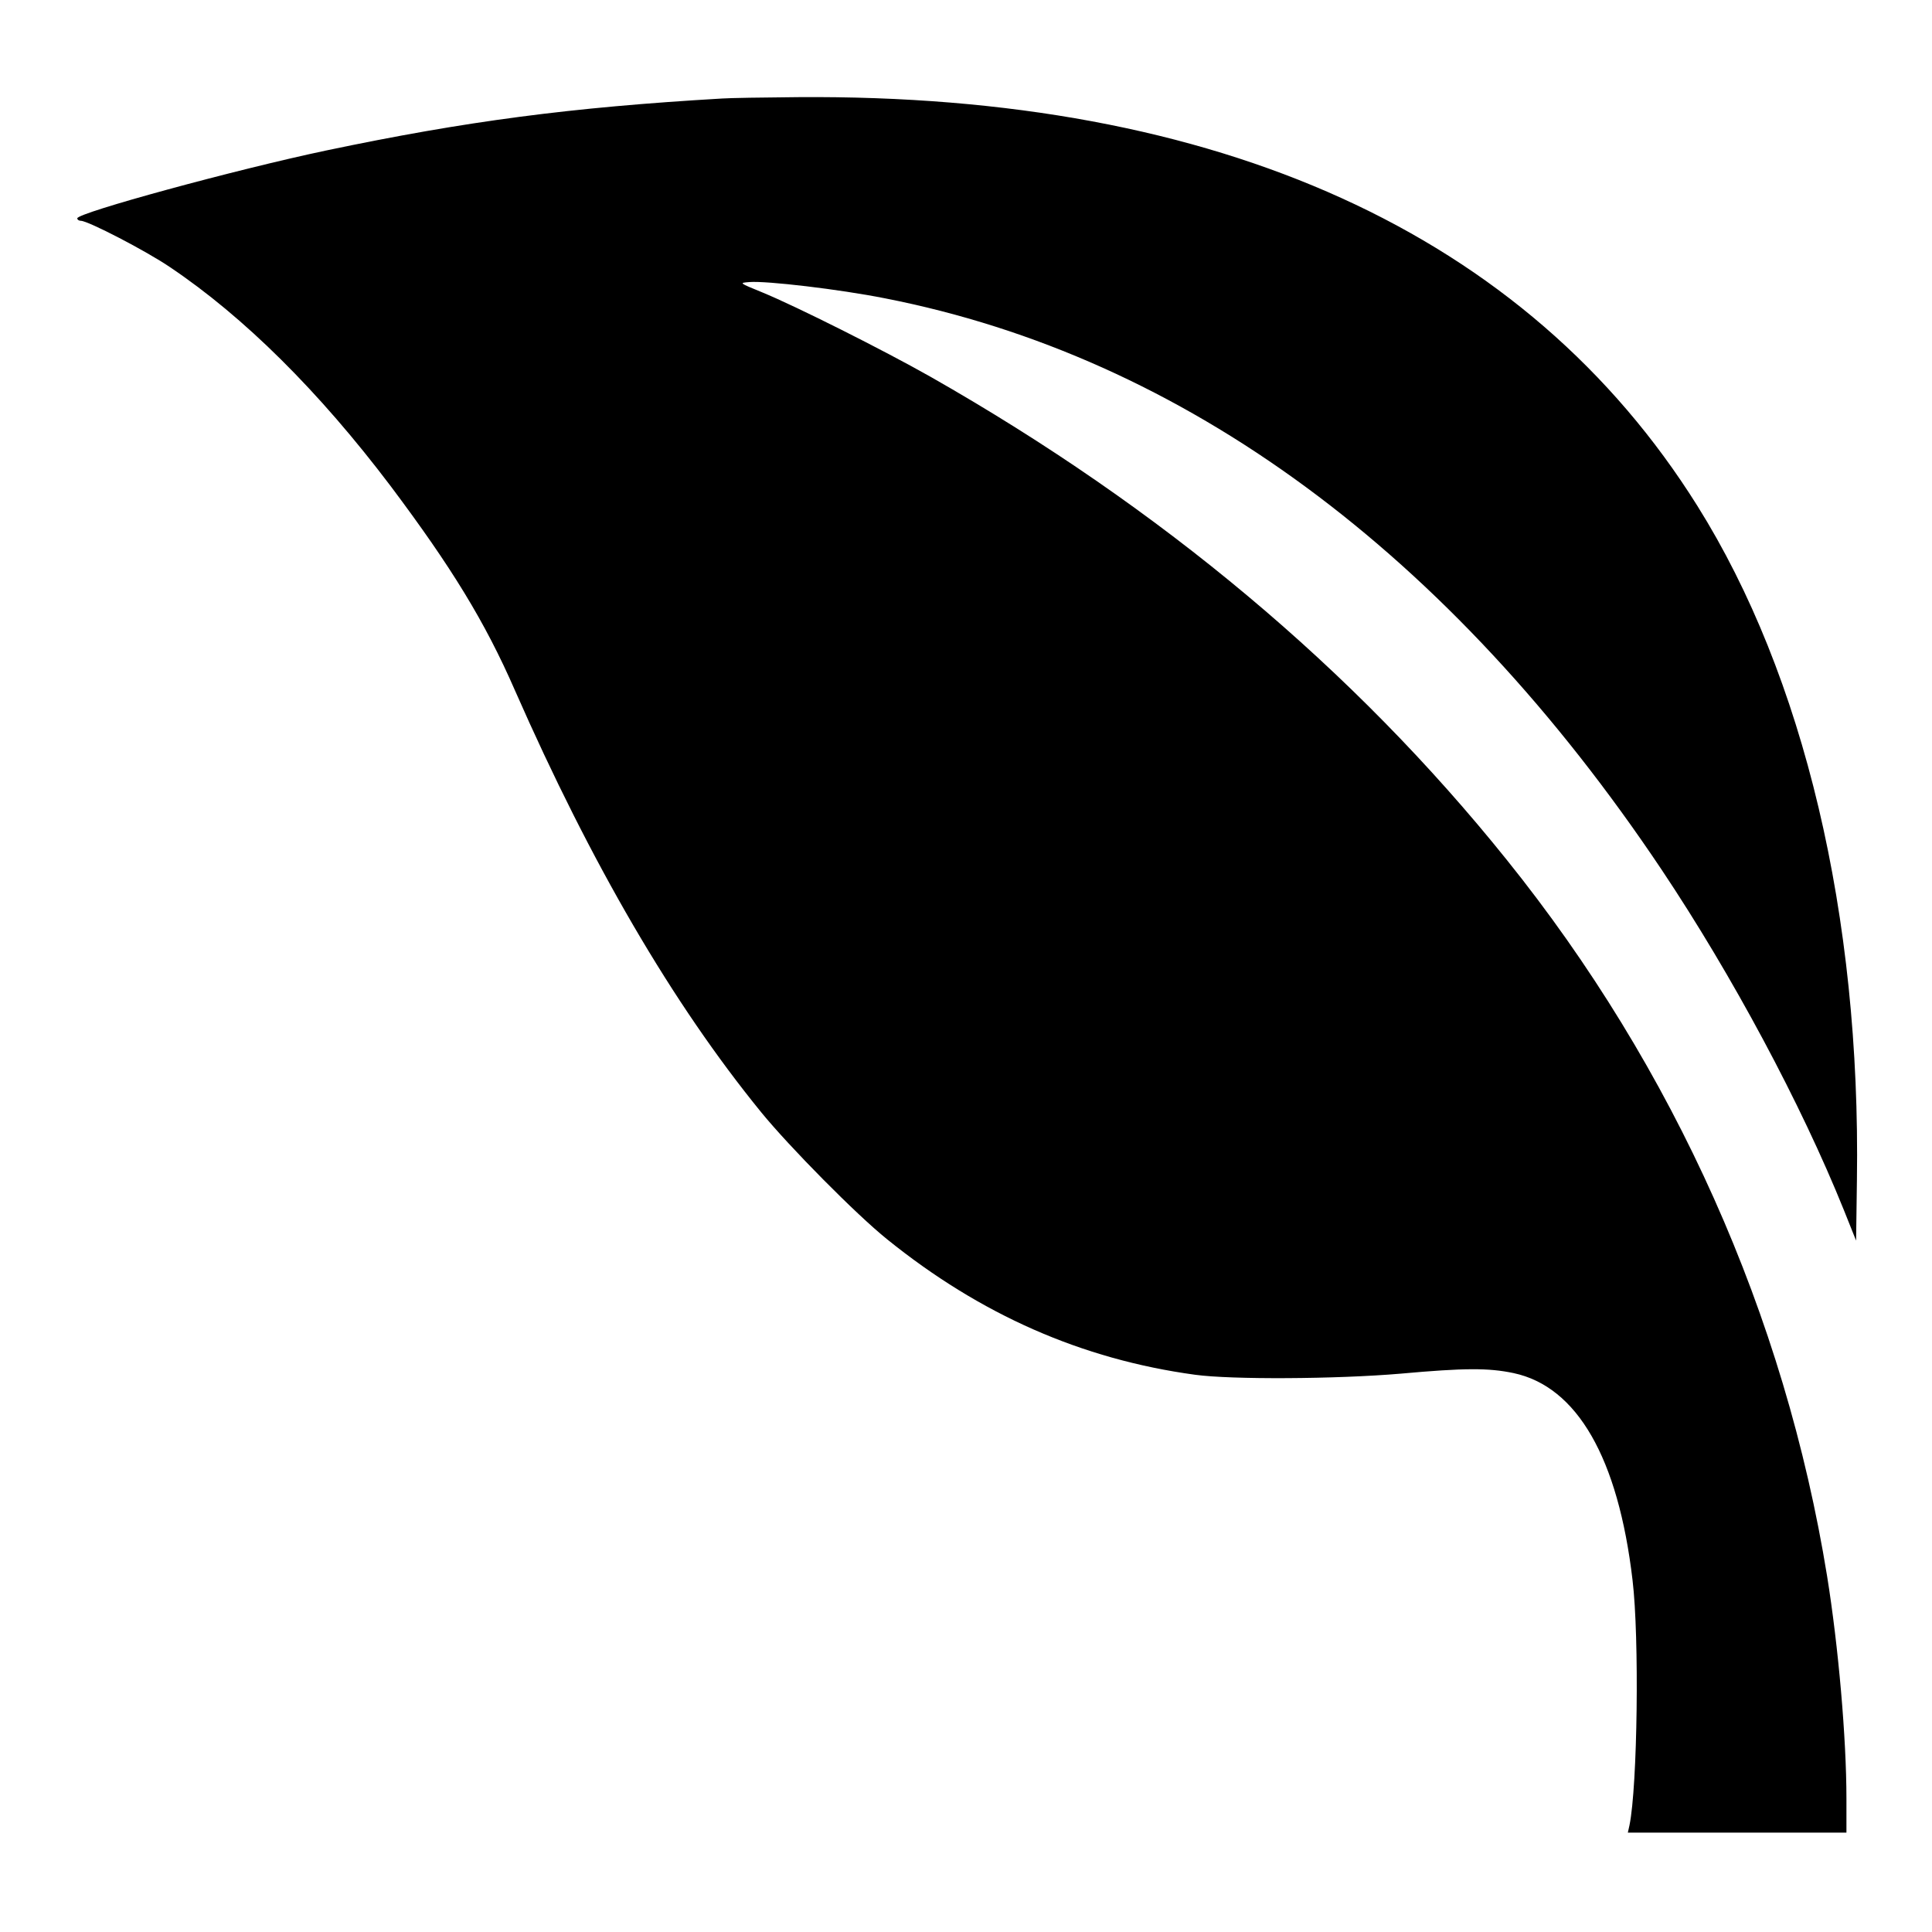
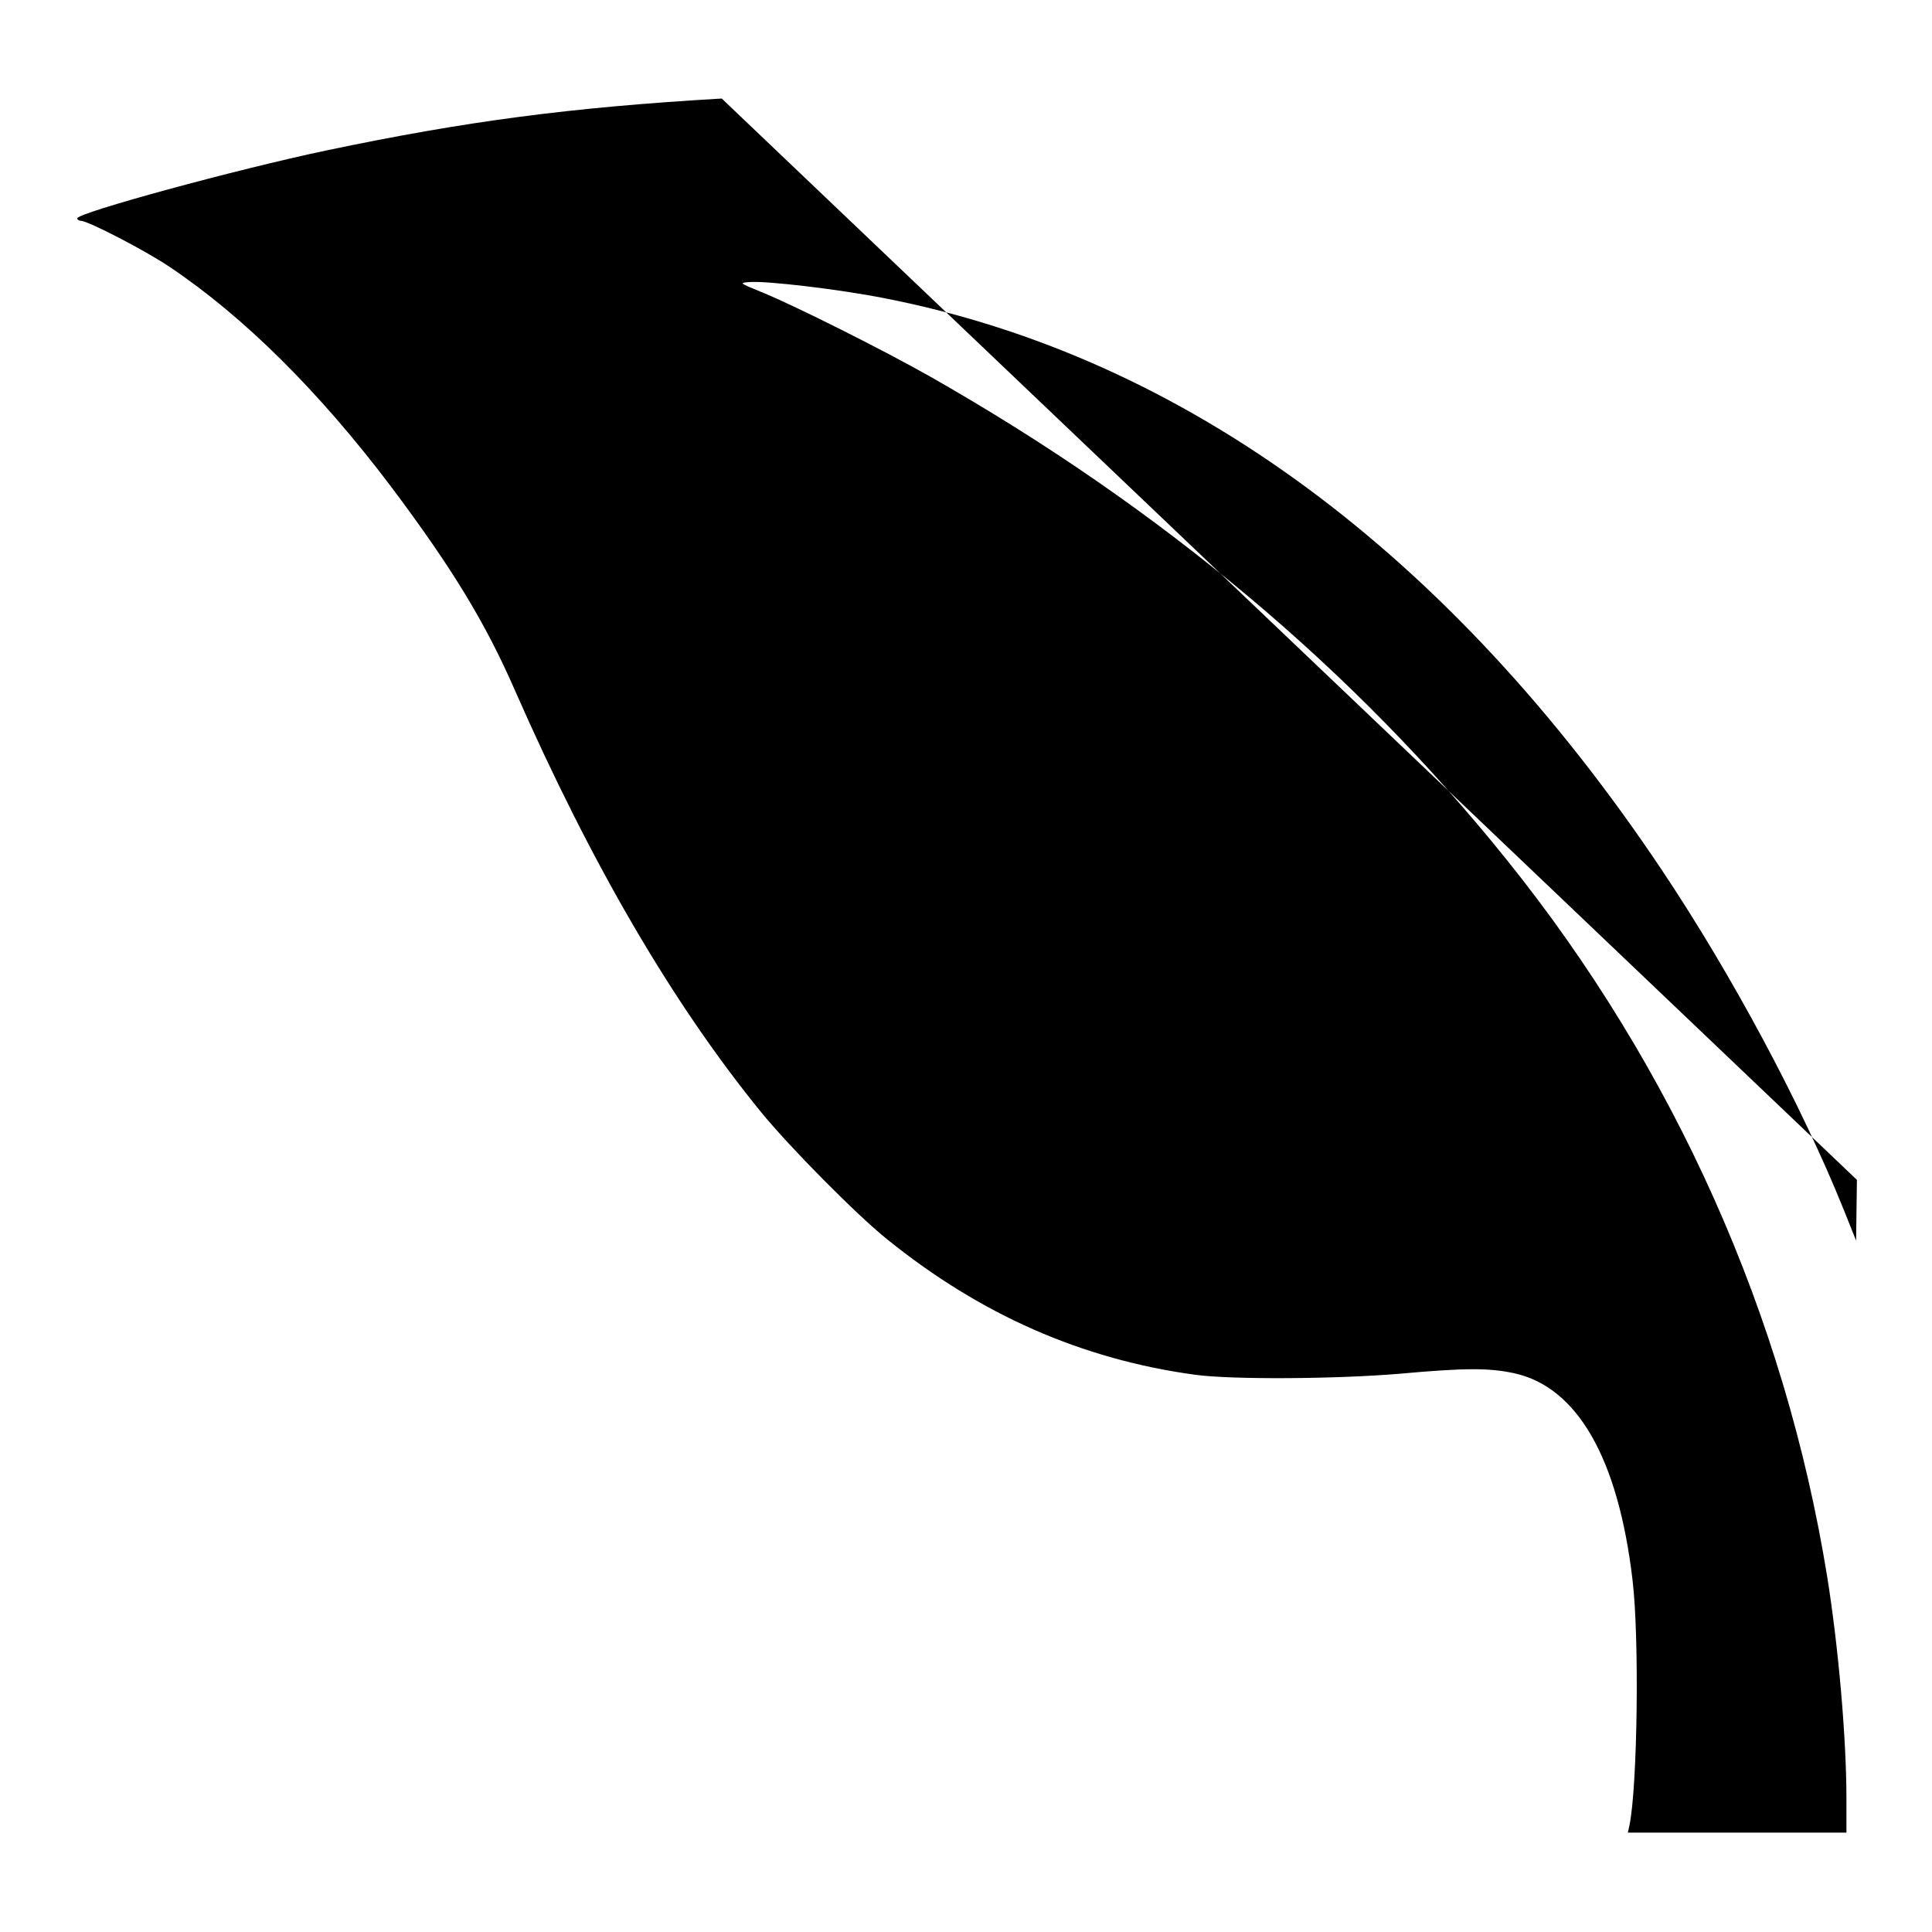
<svg xmlns="http://www.w3.org/2000/svg" version="1.0" width="700pt" height="700pt" viewBox="0 0 700 700" preserveAspectRatio="xMidYMid meet">
  <g transform="translate(0,700) scale(0.1,-0.1)" fill="#000000" stroke="none">
-     <path d="M2615 6643 c-548 -32 -927 -82 -1432 -188 -328 -69 -903 -226 -903 -246 0 -5 6 -9 13 -9 26 0 238 -110 323 -168 268 -180 540 -450 800 -794 219 -292 341 -490 450 -740 277 -630 571 -1134 892 -1528 102 -125 345 -371 456 -460 338 -273 705 -435 1116 -491 130 -18 511 -16 745 4 232 21 319 21 409 2 230 -49 379 -307 431 -750 25 -208 18 -746 -11 -888 l-6 -27 396 0 396 0 0 123 c0 219 -29 551 -70 806 -153 944 -553 1840 -1161 2596 -554 690 -1251 1274 -2086 1749 -173 98 -490 257 -612 307 -83 34 -84 34 -46 37 62 5 326 -26 492 -59 1082 -212 2044 -920 2814 -2071 254 -380 505 -848 660 -1233 l44 -110 3 220 c14 957 -192 1826 -578 2442 -618 987 -1733 1493 -3260 1481 -124 -1 -247 -3 -275 -5z" />
+     <path d="M2615 6643 c-548 -32 -927 -82 -1432 -188 -328 -69 -903 -226 -903 -246 0 -5 6 -9 13 -9 26 0 238 -110 323 -168 268 -180 540 -450 800 -794 219 -292 341 -490 450 -740 277 -630 571 -1134 892 -1528 102 -125 345 -371 456 -460 338 -273 705 -435 1116 -491 130 -18 511 -16 745 4 232 21 319 21 409 2 230 -49 379 -307 431 -750 25 -208 18 -746 -11 -888 l-6 -27 396 0 396 0 0 123 c0 219 -29 551 -70 806 -153 944 -553 1840 -1161 2596 -554 690 -1251 1274 -2086 1749 -173 98 -490 257 -612 307 -83 34 -84 34 -46 37 62 5 326 -26 492 -59 1082 -212 2044 -920 2814 -2071 254 -380 505 -848 660 -1233 l44 -110 3 220 z" />
  </g>
</svg>